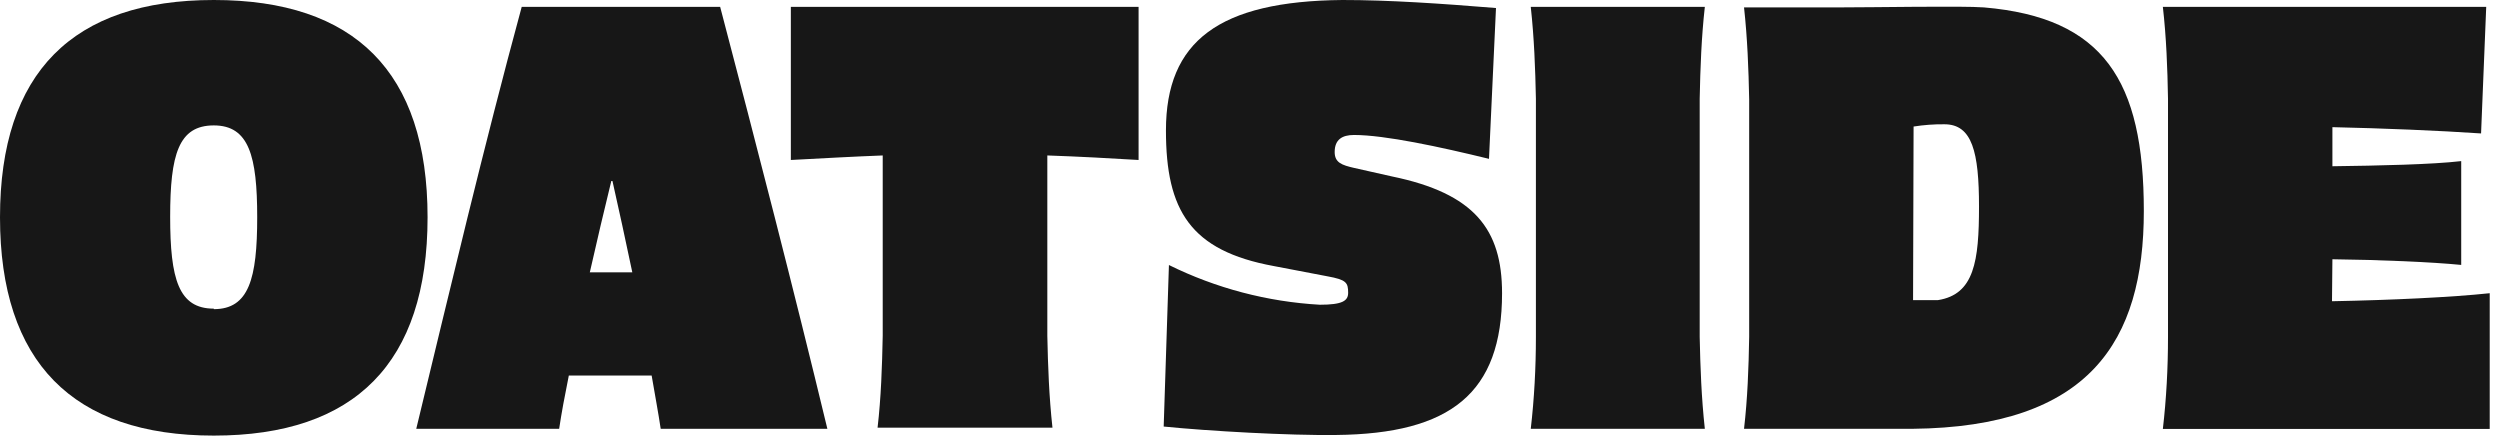
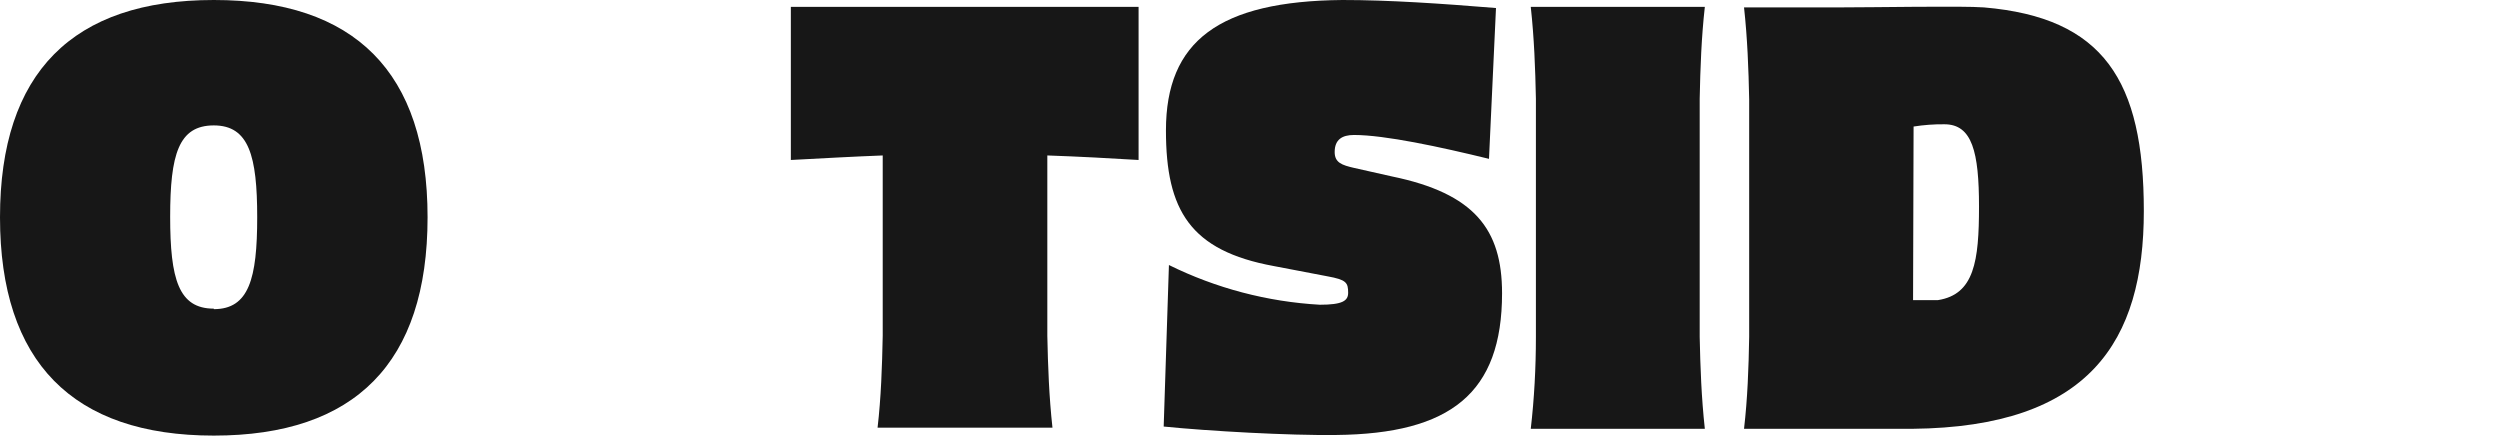
<svg xmlns="http://www.w3.org/2000/svg" width="243" height="43" viewBox="0 0 243 43" fill="none">
  <g clip-path="url(#clip0_923_4)">
    <path d="M20.78 0C7.06 0 0 7.06 0 21.12C0 35.18 7.06 42.34 20.78 42.34C34.5 42.34 41.56 35.28 41.56 21.12C41.56 6.96 34.45 0 20.78 0ZM20.78 30C17.36 30 16.54 27.13 16.54 21.07C16.54 15.01 17.36 12.19 20.78 12.19C24.2 12.19 25 15.16 25 21.12C25 27.08 24.2 30.05 20.78 30.05V30Z" fill="#171717" />
-     <path d="M70 0.67H50.71C47 14.34 43.77 28 40.46 41.68H54.35C54.57 40.19 54.9 38.43 55.29 36.5H63.34C63.67 38.43 64 40.19 64.22 41.68H80.42C77.12 28 73.59 14.34 70 0.67ZM57.33 26.47C58.04 23.32 58.76 20.29 59.42 17.59H59.53C60.14 20.29 60.8 23.32 61.46 26.47H57.33Z" fill="#171717" />
    <path d="M76.87 15.55C80.07 15.38 82.93 15.22 85.8 15.11V32.64C85.74 35.64 85.64 38.64 85.3 41.57H102.3C101.97 38.57 101.86 35.57 101.8 32.64V15.11C104.94 15.22 107.86 15.38 110.67 15.55V0.67H76.87V15.55Z" fill="#171717" />
    <path d="M113.11 41.46C117.46 41.9 125.29 42.34 129.87 42.28C141 42.17 146 38.21 146 28.5C146 22.27 143.3 18.8 135.3 17.15L131.61 16.32C130.45 16.05 129.73 15.82 129.73 14.78C129.73 13.57 130.45 13.12 131.61 13.12C134.61 13.12 139.99 14.28 144.73 15.44L145.41 0.78C140 0.34 135 0 130.48 0C118.48 0.11 113.33 4 113.33 12.68C113.33 20.46 115.7 24.37 123.81 25.86L129.04 26.86C130.86 27.19 131.04 27.47 131.04 28.46C131.04 29.24 130.49 29.62 128.29 29.62C123.19 29.332 118.201 28.02 113.62 25.76L113.11 41.46Z" fill="#171717" />
    <path d="M148.79 41.68H165.71C165.38 38.68 165.27 35.68 165.21 32.75V9.6C165.27 6.6 165.38 3.6 165.71 0.67H148.79C149.12 3.67 149.23 6.67 149.29 9.6V32.75C149.29 35.75 149.13 38.75 148.79 41.68Z" fill="#171717" />
    <path d="M192.84 0.72C190.75 0.56 182.31 0.72 178.67 0.72H169.52C169.85 3.72 169.96 6.72 170.02 9.65V32.75C169.97 35.75 169.86 38.75 169.52 41.68H185.89C203.09 41.51 208.38 33.19 208.38 20.51C208.38 7.83 204.47 1.71 192.84 0.72ZM188.38 29.17H185.95L186 12.3C186.992 12.143 187.996 12.069 189 12.08C191.7 12.08 192.36 14.78 192.36 20.08C192.36 25.38 191.9 28.61 188.38 29.17Z" fill="#171717" />
-     <path d="M226.71 25.2C231.23 25.25 236.41 25.47 239.23 25.75V15.66C236.41 15.99 231.23 16.1 226.71 16.16V12.36C231.62 12.47 237.02 12.69 241.16 12.97L241.66 0.67H210.23C210.57 3.67 210.68 6.67 210.73 9.6V32.76C210.73 35.76 210.57 38.76 210.23 41.69H242V28.5C238.36 28.89 232.46 29.17 226.67 29.28L226.71 25.2Z" fill="#171717" />
  </g>
  <defs>
    <clipPath id="clip0_923_4">
      <rect width="242.04" height="42.34" fill="white" />
    </clipPath>
  </defs>
</svg>